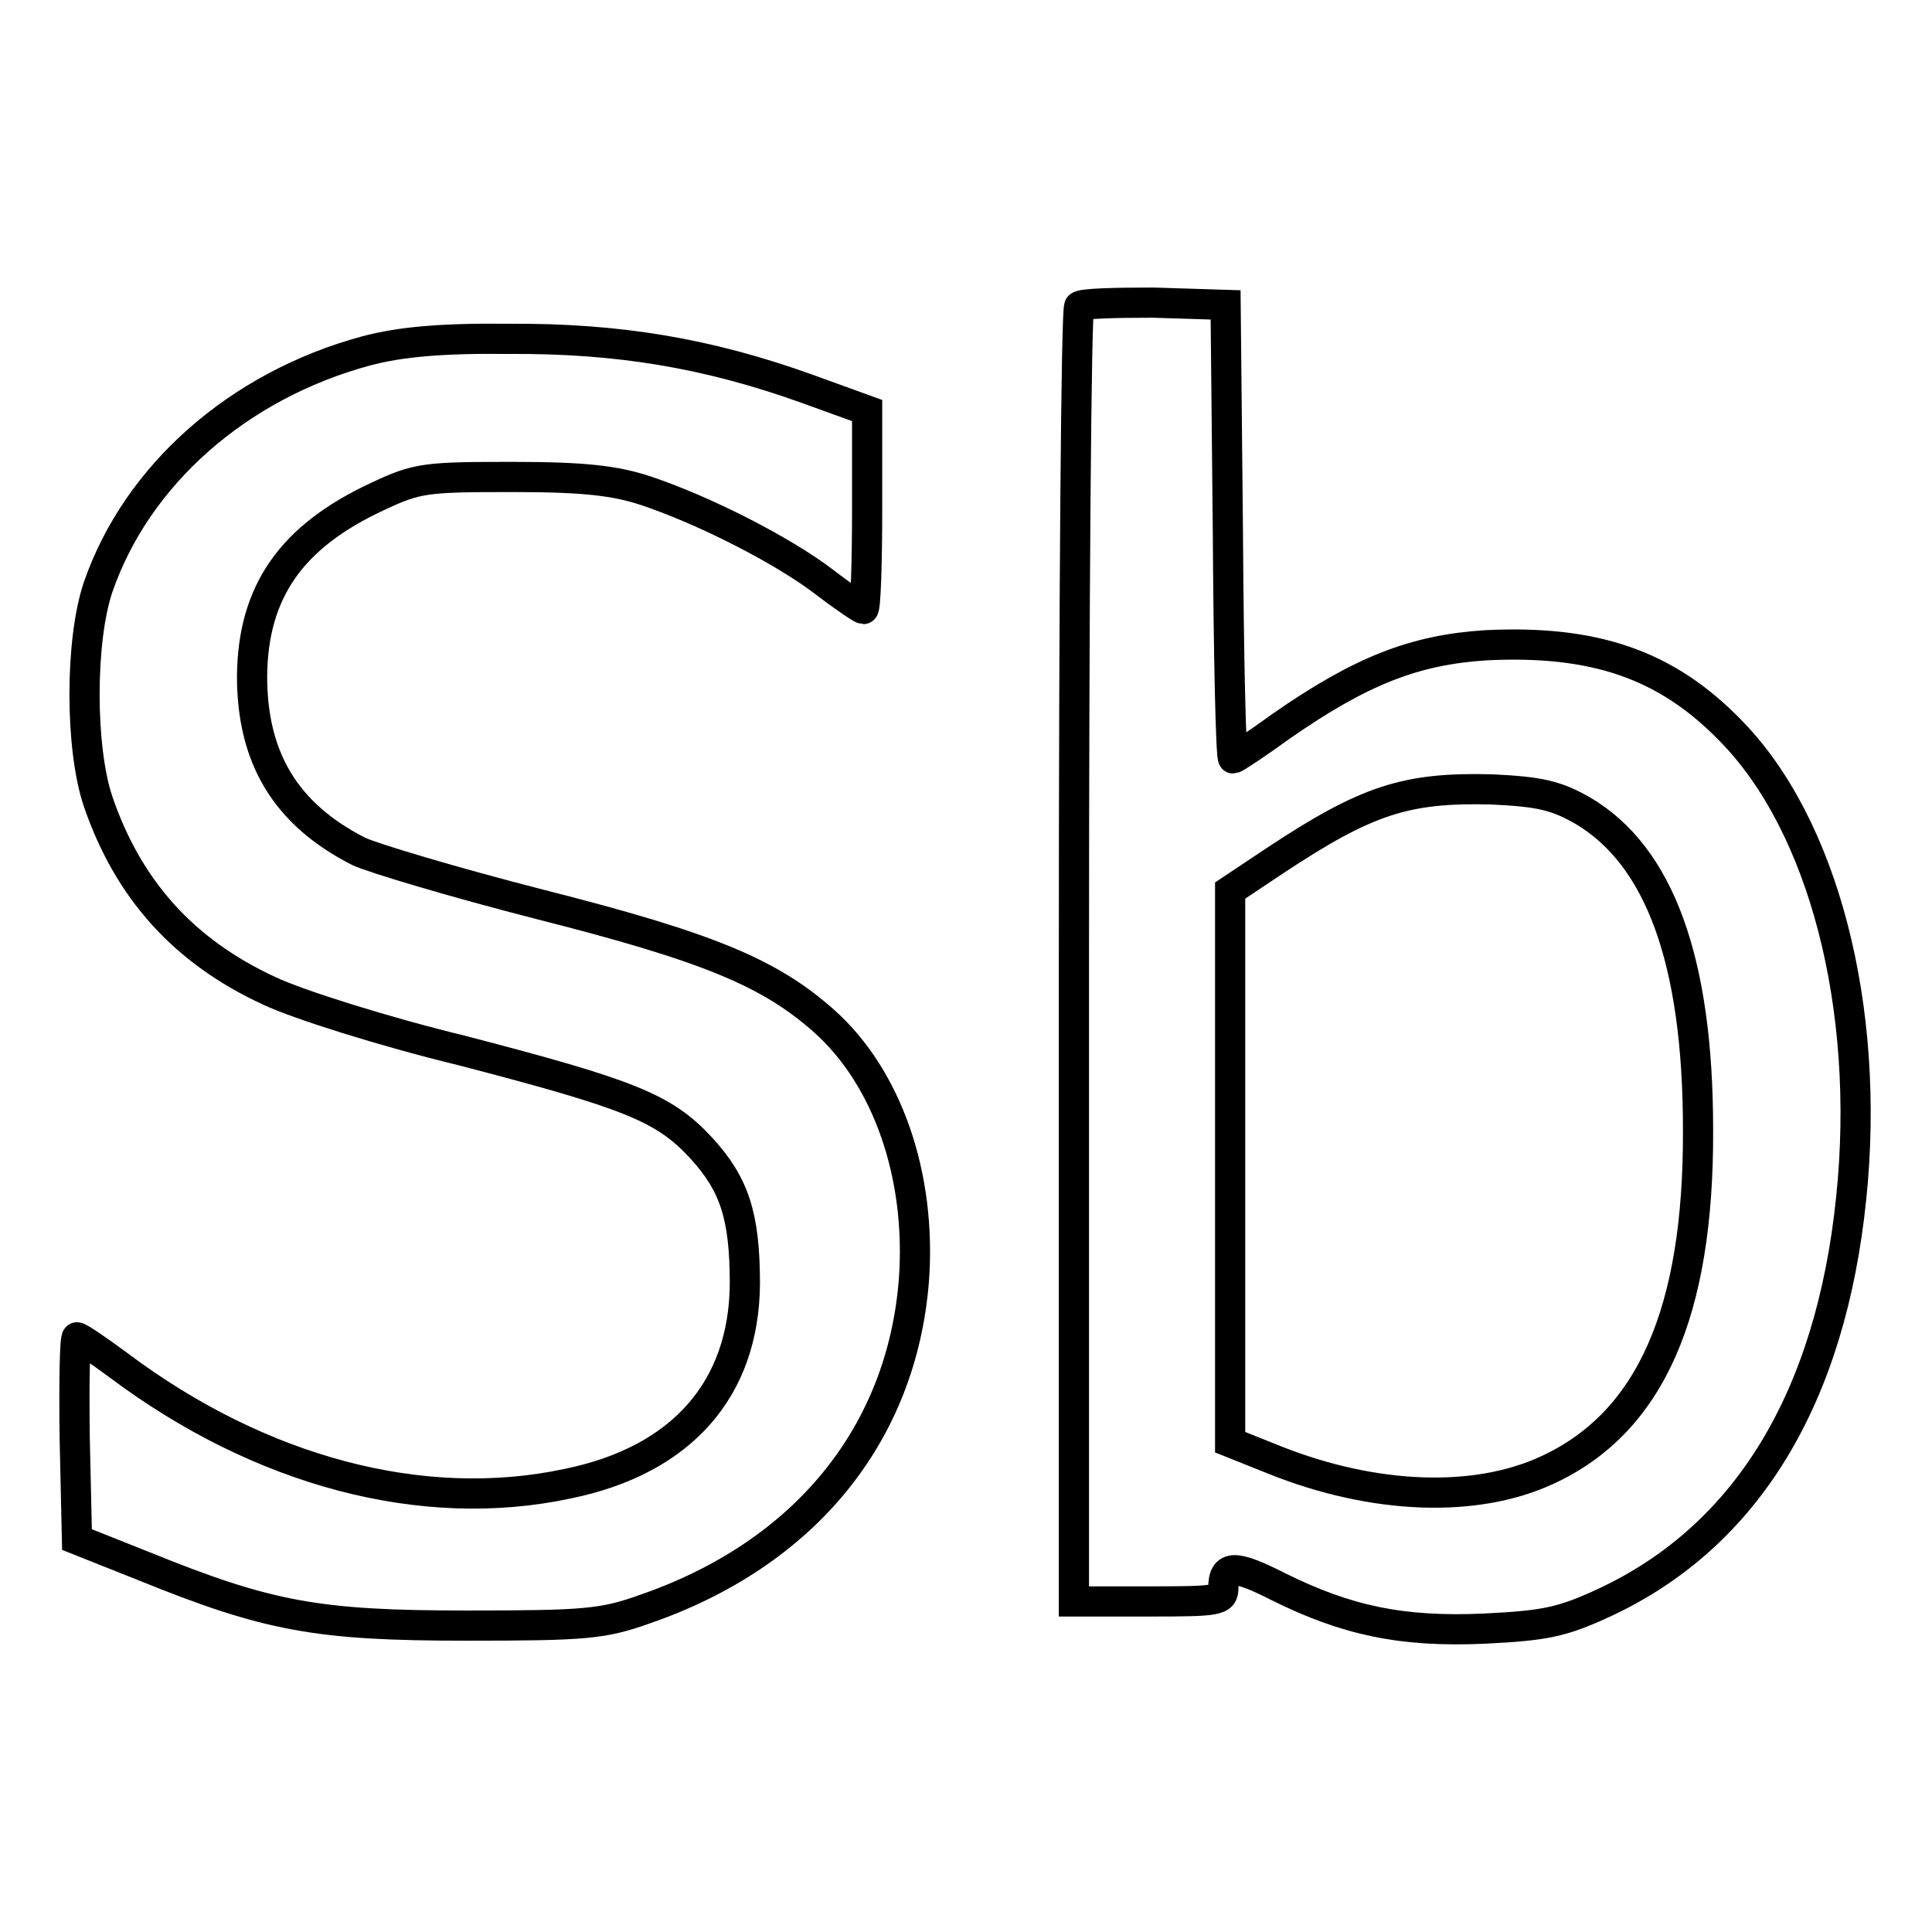
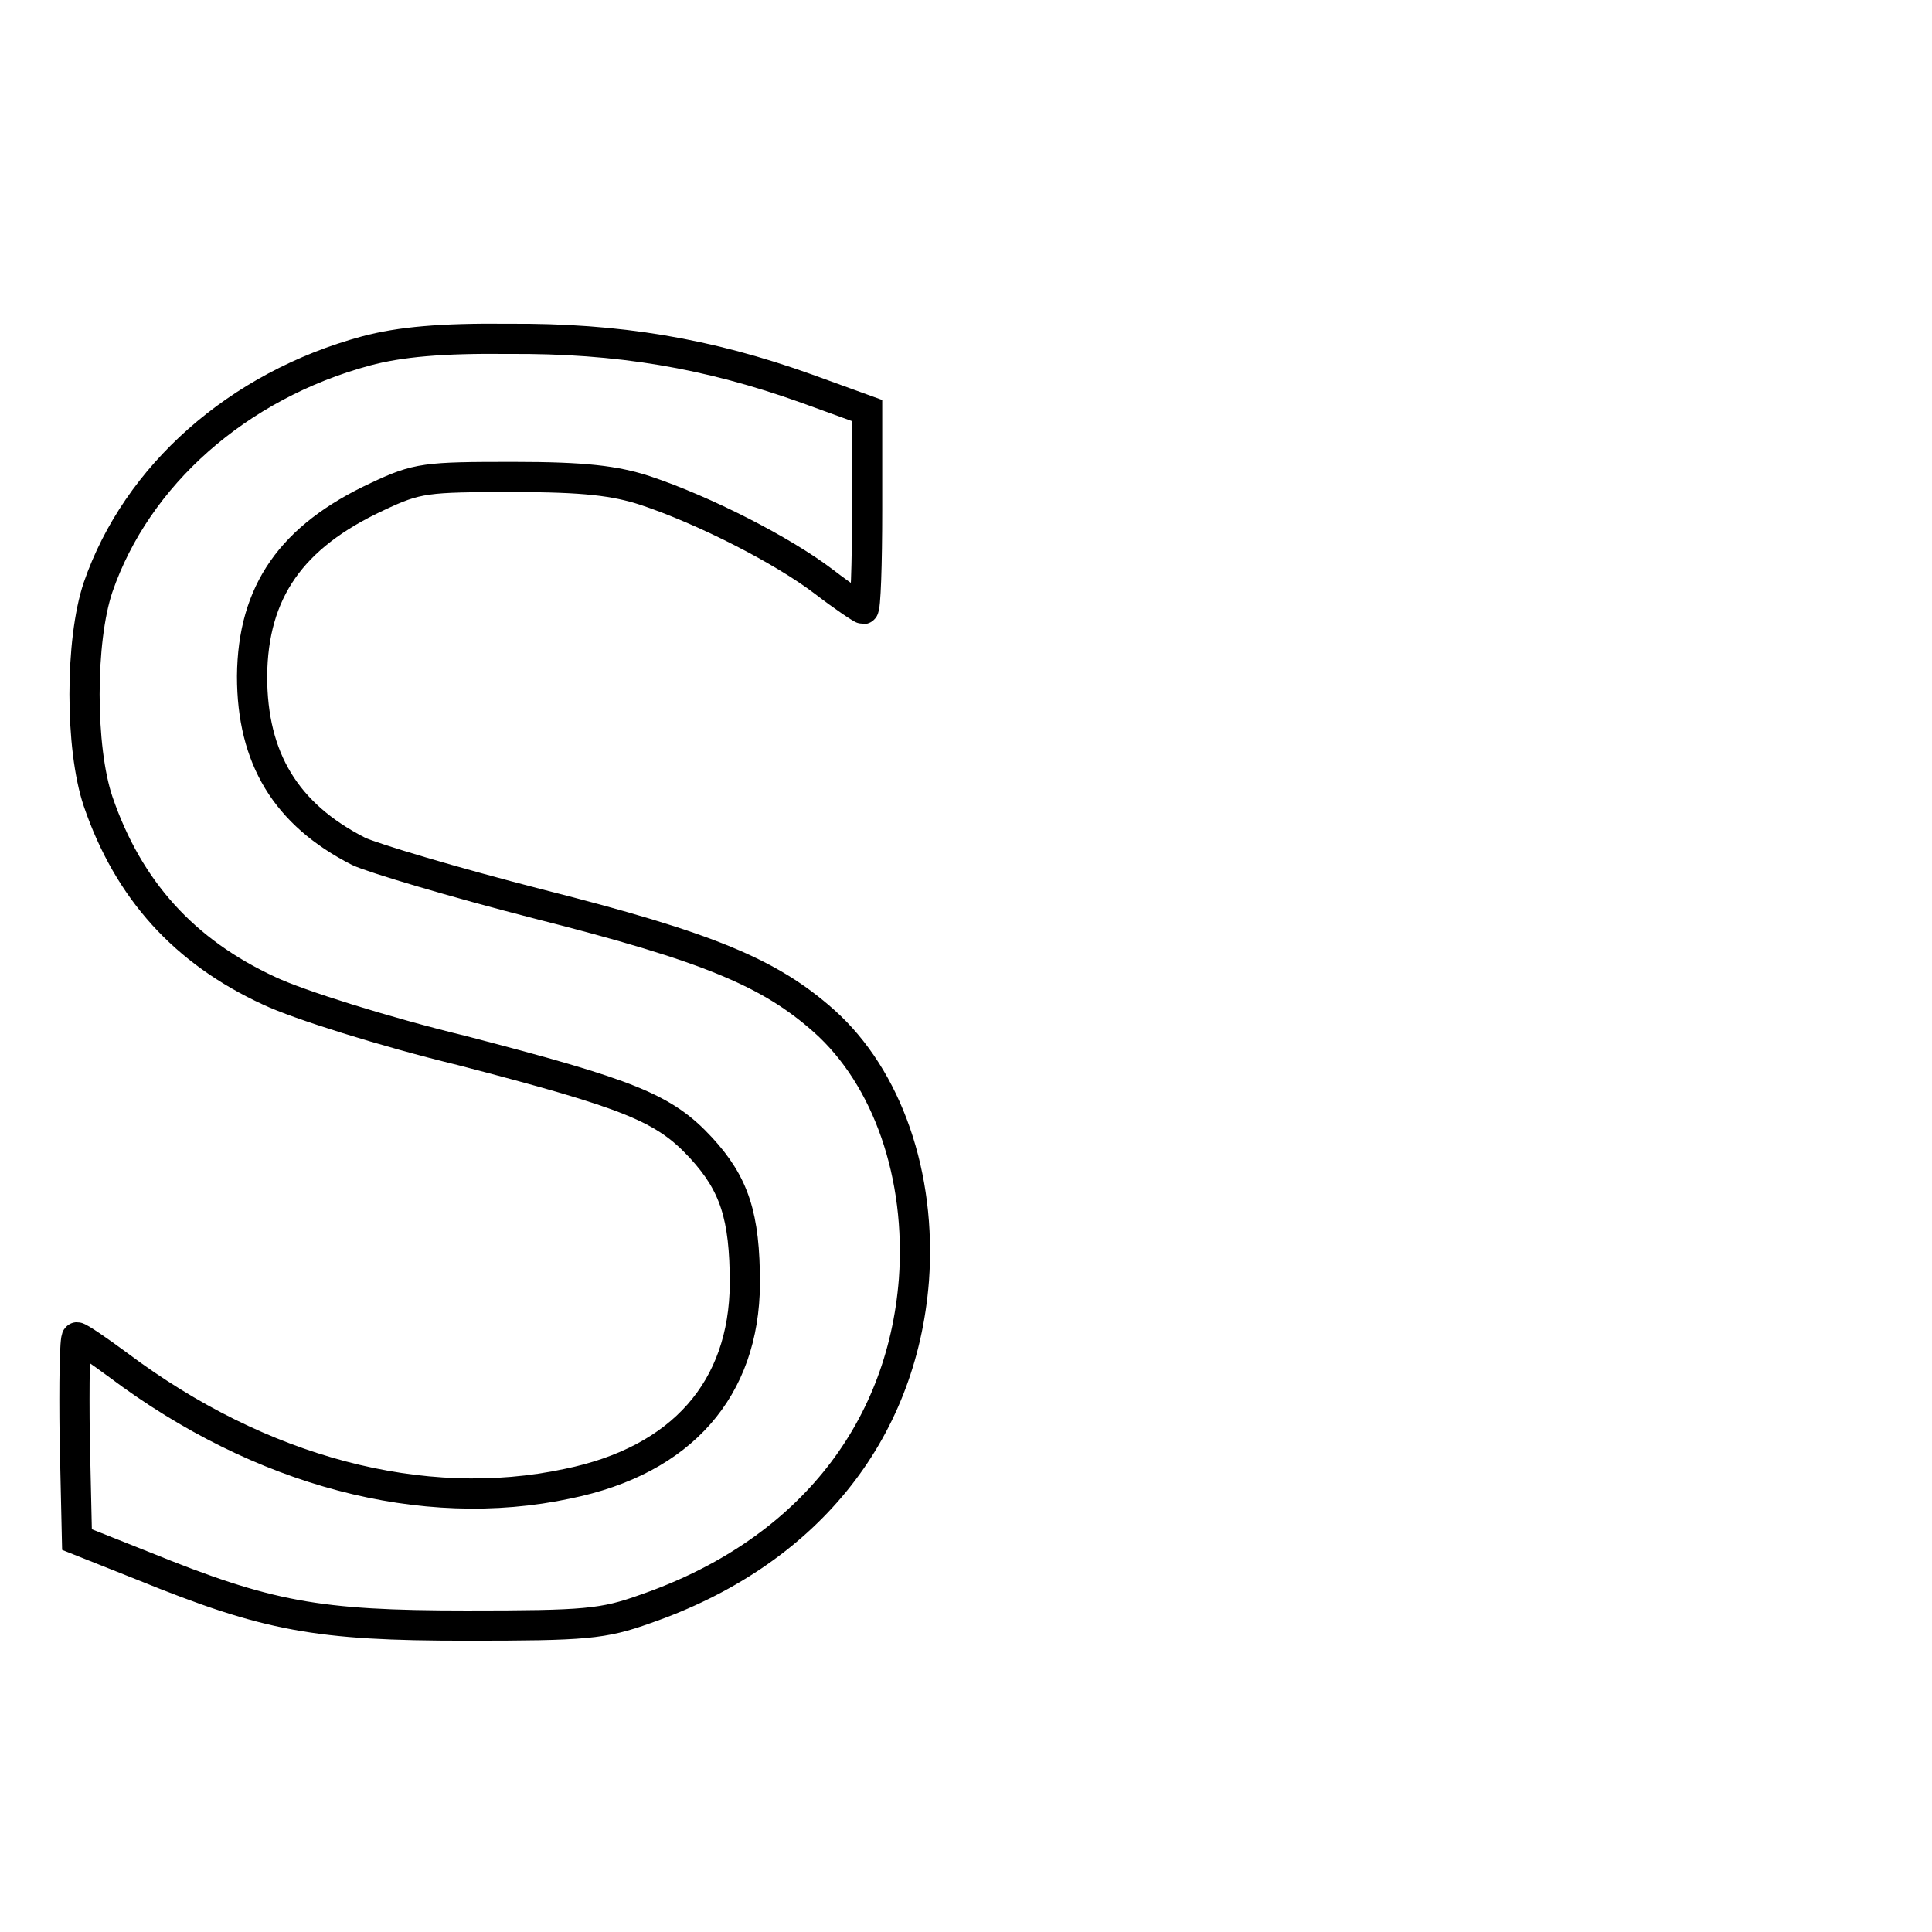
<svg xmlns="http://www.w3.org/2000/svg" version="1.1" x="0px" y="0px" viewBox="0 0 256 256" enable-background="new 0 0 256 256" xml:space="preserve">
  <g>
    <g>
-       <path stroke-width="4" fill-opacity="0" stroke="#000000" d="M143,40.6c-0.4,0.4-0.7,39.2-0.7,86.2v85.4h9.9c9.2,0,9.9-0.1,9.9-1.8c0-3.1,1.5-3.1,7.4-0.1  c8.9,4.4,16.2,6,27.2,5.5c8.2-0.4,10.4-0.9,16-3.5c18.8-8.8,29.9-27.1,32.6-53.6c2.6-25.2-3.7-49.5-16.1-62  c-8.5-8.7-18-11.9-32.3-11.2c-9.5,0.6-16.6,3.4-27.1,10.7c-3.3,2.4-6.2,4.3-6.4,4.3c-0.3,0-0.6-13.5-0.7-30.1l-0.3-30l-9.6-0.3  C147.9,40.1,143.3,40.2,143,40.6z M209.7,107.4c10.2,6,15.3,19.9,15.3,42.3c0.1,24.2-6.3,38.8-20,45.1c-9.5,4.4-22.9,3.9-36-1.3  l-6-2.4v-36.6V118l6-4c12.1-8,17.3-9.7,28.7-9.4C204,104.9,206.2,105.4,209.7,107.4z" />
      <path stroke-width="4" fill-opacity="0" stroke="#000000" d="M48.5,46.5c-17,4.6-30.4,16.5-35.5,31.3c-2.4,7.1-2.4,21.3,0,28.4c4,11.7,11.4,19.9,22.7,25.1  c3.8,1.8,15.2,5.4,25.5,7.9c22.3,5.8,26.8,7.6,31.7,12.9c4.4,4.8,5.8,9,5.8,18c-0.1,13.9-8.3,23.4-23.5,26.5  c-19.2,4.1-40.7-1.6-59.5-15.7c-2.7-2-5.2-3.7-5.5-3.7c-0.3,0-0.4,6.1-0.3,13.4l0.3,13.4l8.8,3.5c16.5,6.7,23,7.9,42.8,7.9  c15.8,0,18.1-0.2,23.7-2.2c21.1-7.3,34-23.1,35.6-43.6c1-13.8-3.5-26.8-11.9-34.3c-7.2-6.4-15.3-9.8-37.8-15.5  c-11.3-2.9-22-6.1-23.9-7c-9.6-4.9-14.1-12.3-14.1-23.2c0.1-11.2,5.2-18.5,16.6-23.8c5.3-2.5,6.4-2.6,18-2.6  c9.5,0,13.5,0.5,17.5,1.8c7.8,2.6,18.2,7.9,23.7,12.1c2.6,2,5,3.6,5.2,3.6c0.3,0,0.5-6,0.5-13.2V54.4l-8-2.9  c-13.1-4.7-25-6.7-39.5-6.6C58.5,44.8,53,45.3,48.5,46.5z" />
    </g>
  </g>
</svg>